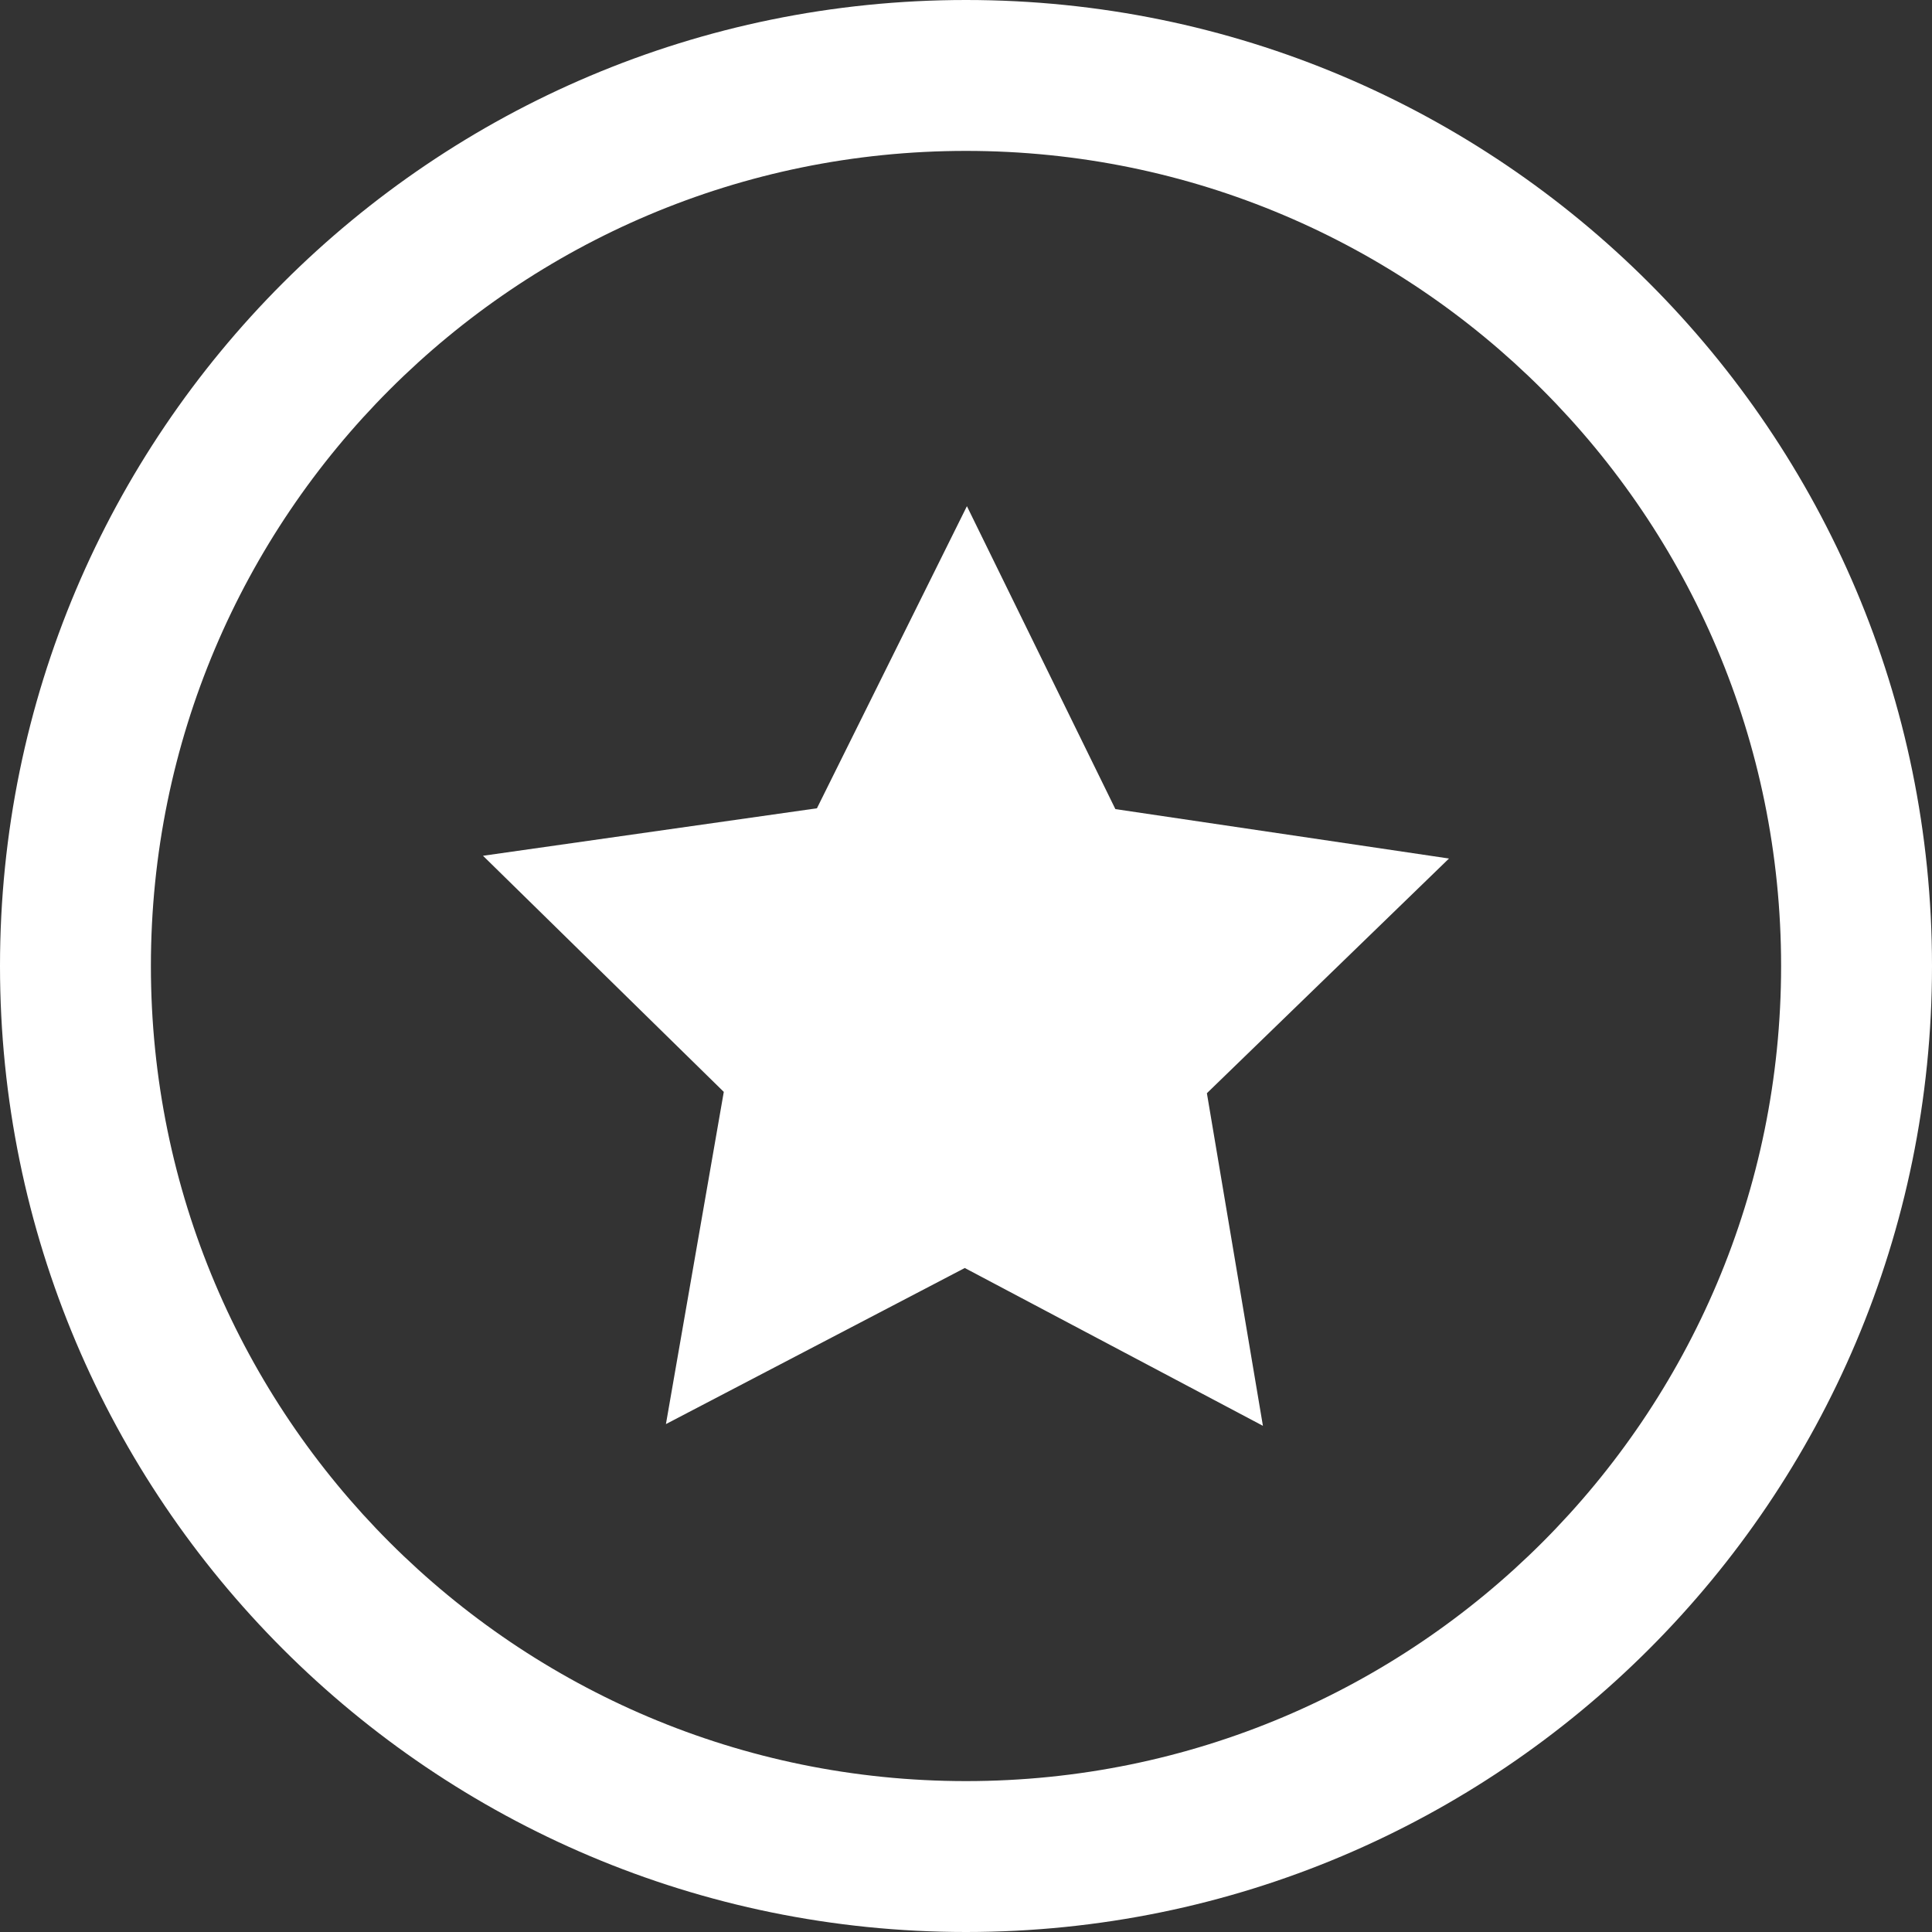
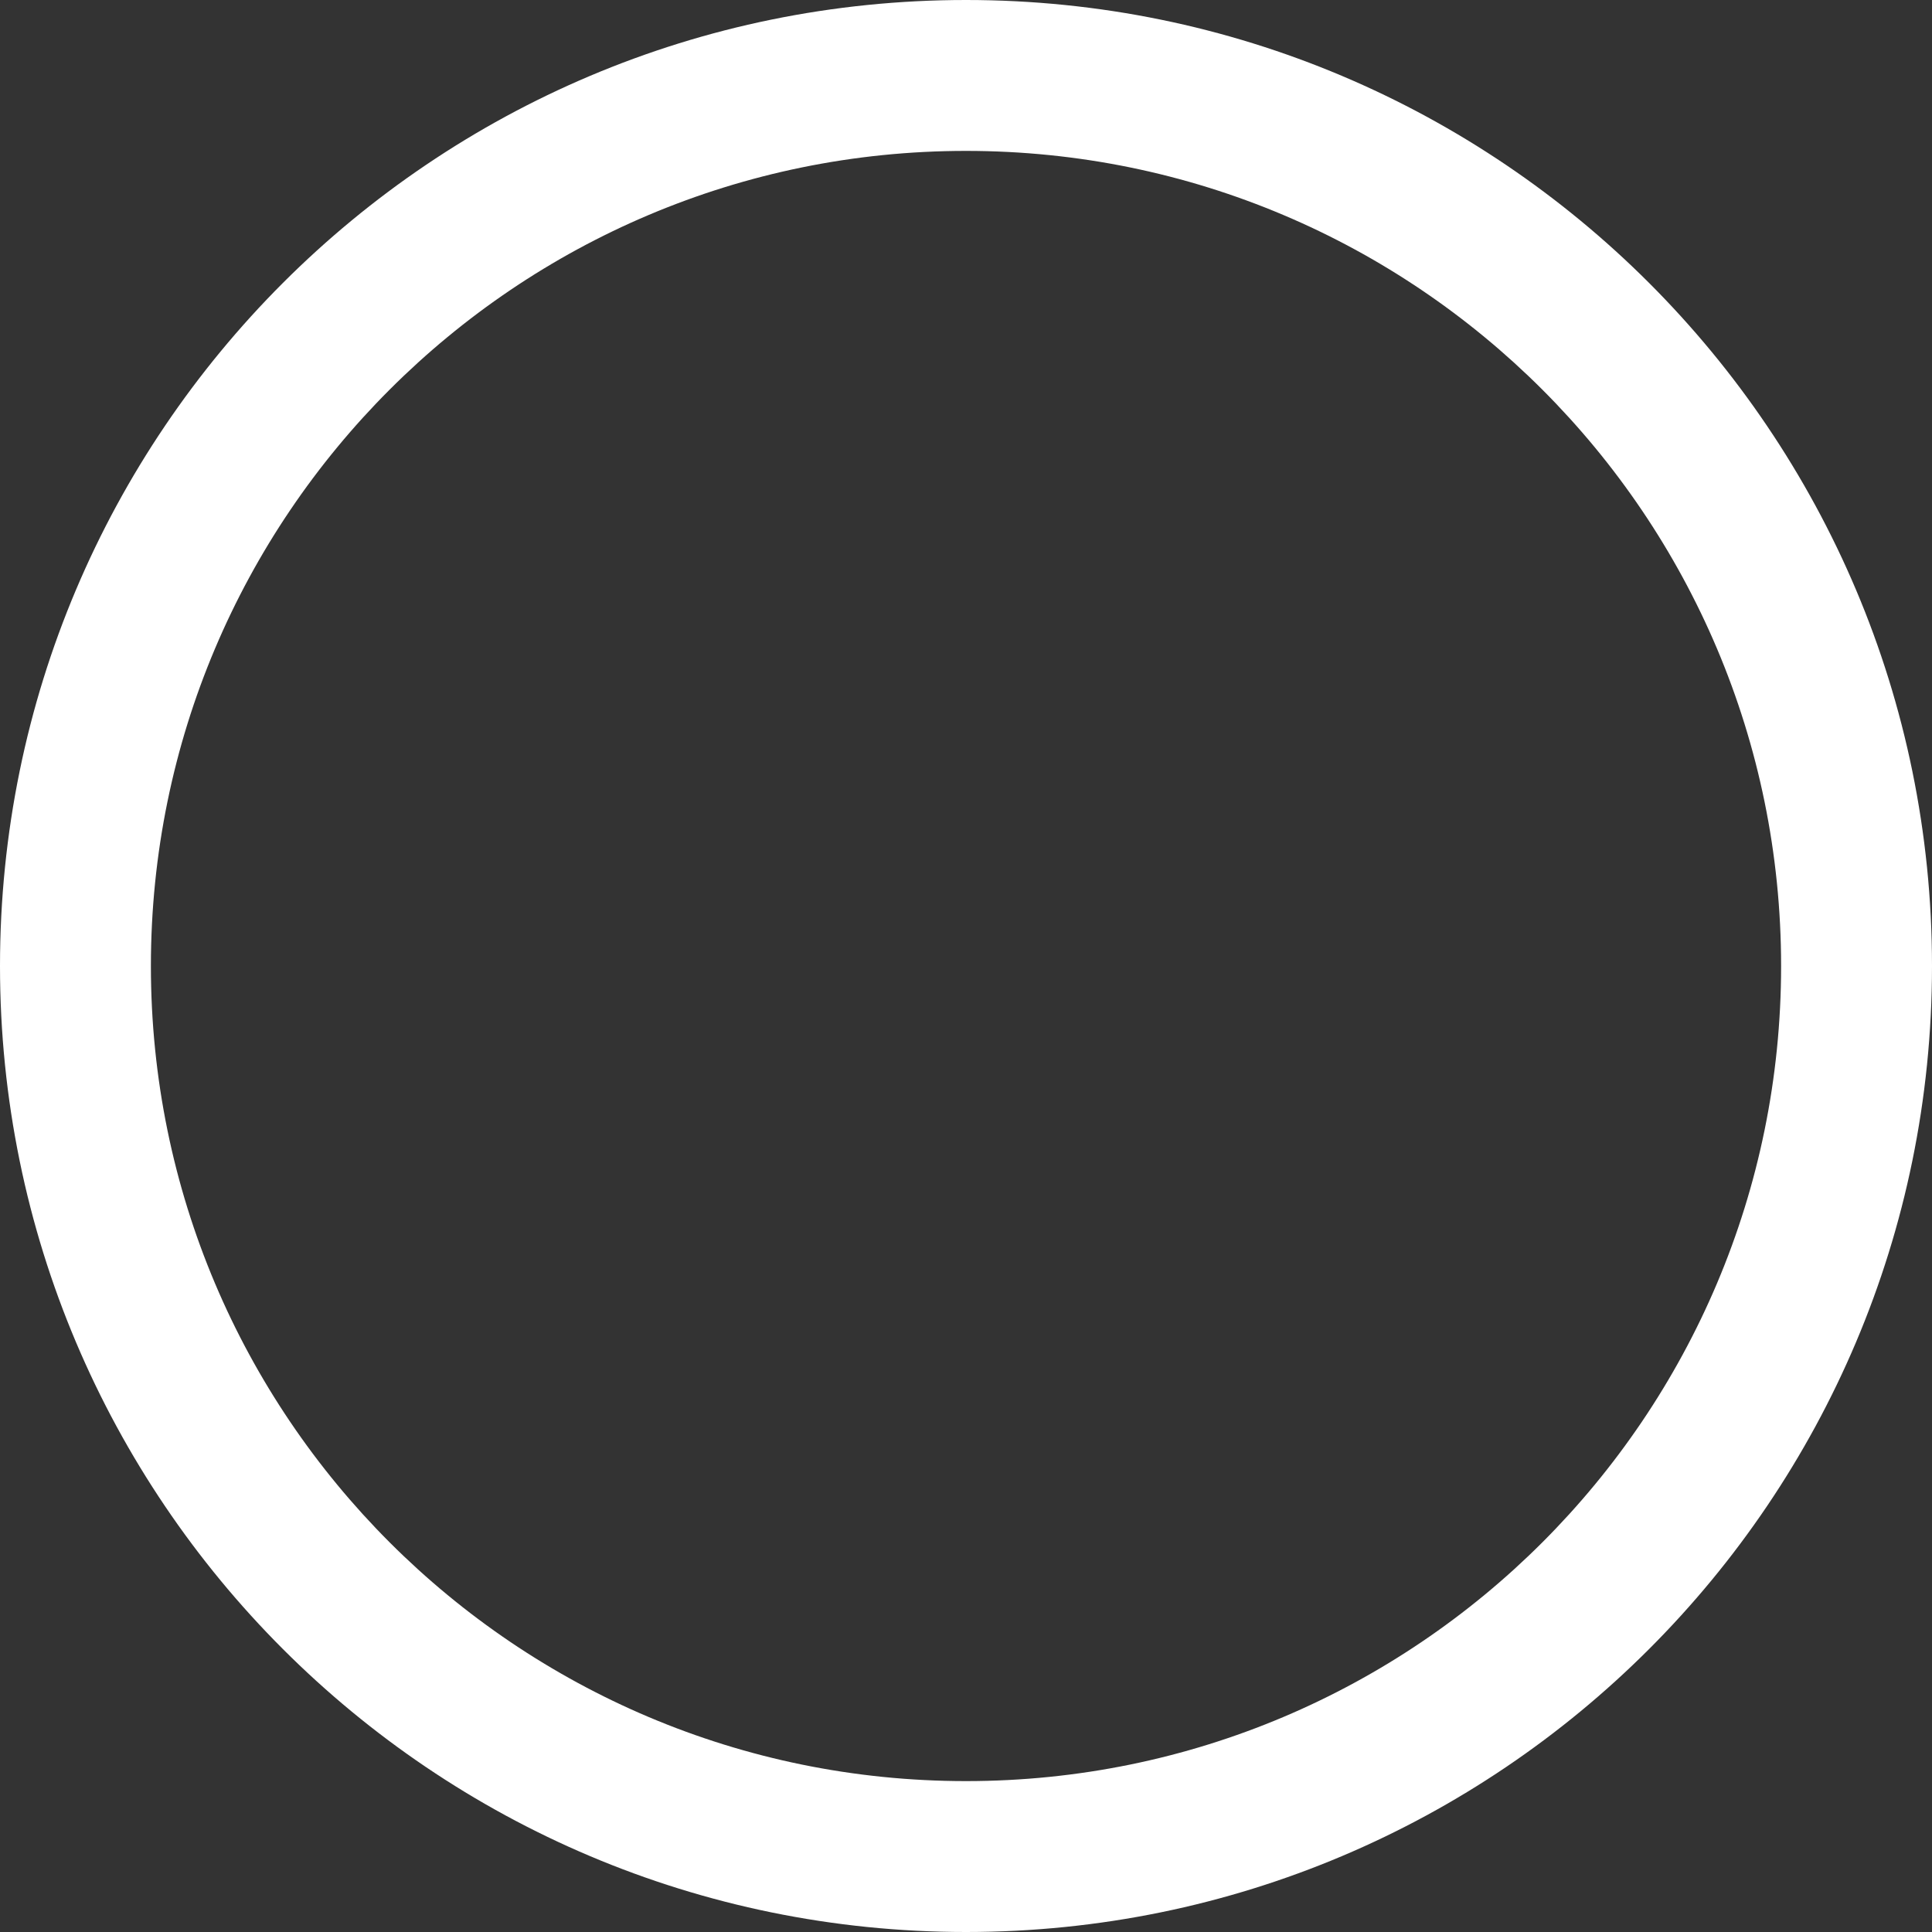
<svg xmlns="http://www.w3.org/2000/svg" width="19" height="19" viewBox="0 0 19 19" fill="none">
  <rect x="0" y="0" width="19" height="19" fill="#333333" stroke="none" />
-   <path d="M10.969 7.957L9.509 4.978L8.034 7.949L4.75 8.416L7.118 10.738L6.549 14.005L9.488 12.47L12.42 14.022L11.869 10.751L14.25 8.443L10.969 7.957Z" fill="white" />
  <path d="M9.5 0C4.253 0 0 4.253 0 9.5C0 14.747 4.253 19 9.5 19C14.747 19 19 14.747 19 9.5C19 4.253 14.747 0 9.5 0ZM9.5 17.516C5.073 17.516 1.484 13.927 1.484 9.5C1.484 5.073 5.073 1.484 9.5 1.484C13.927 1.484 17.516 5.073 17.516 9.5C17.516 13.927 13.927 17.516 9.5 17.516Z" fill="white" />
</svg>